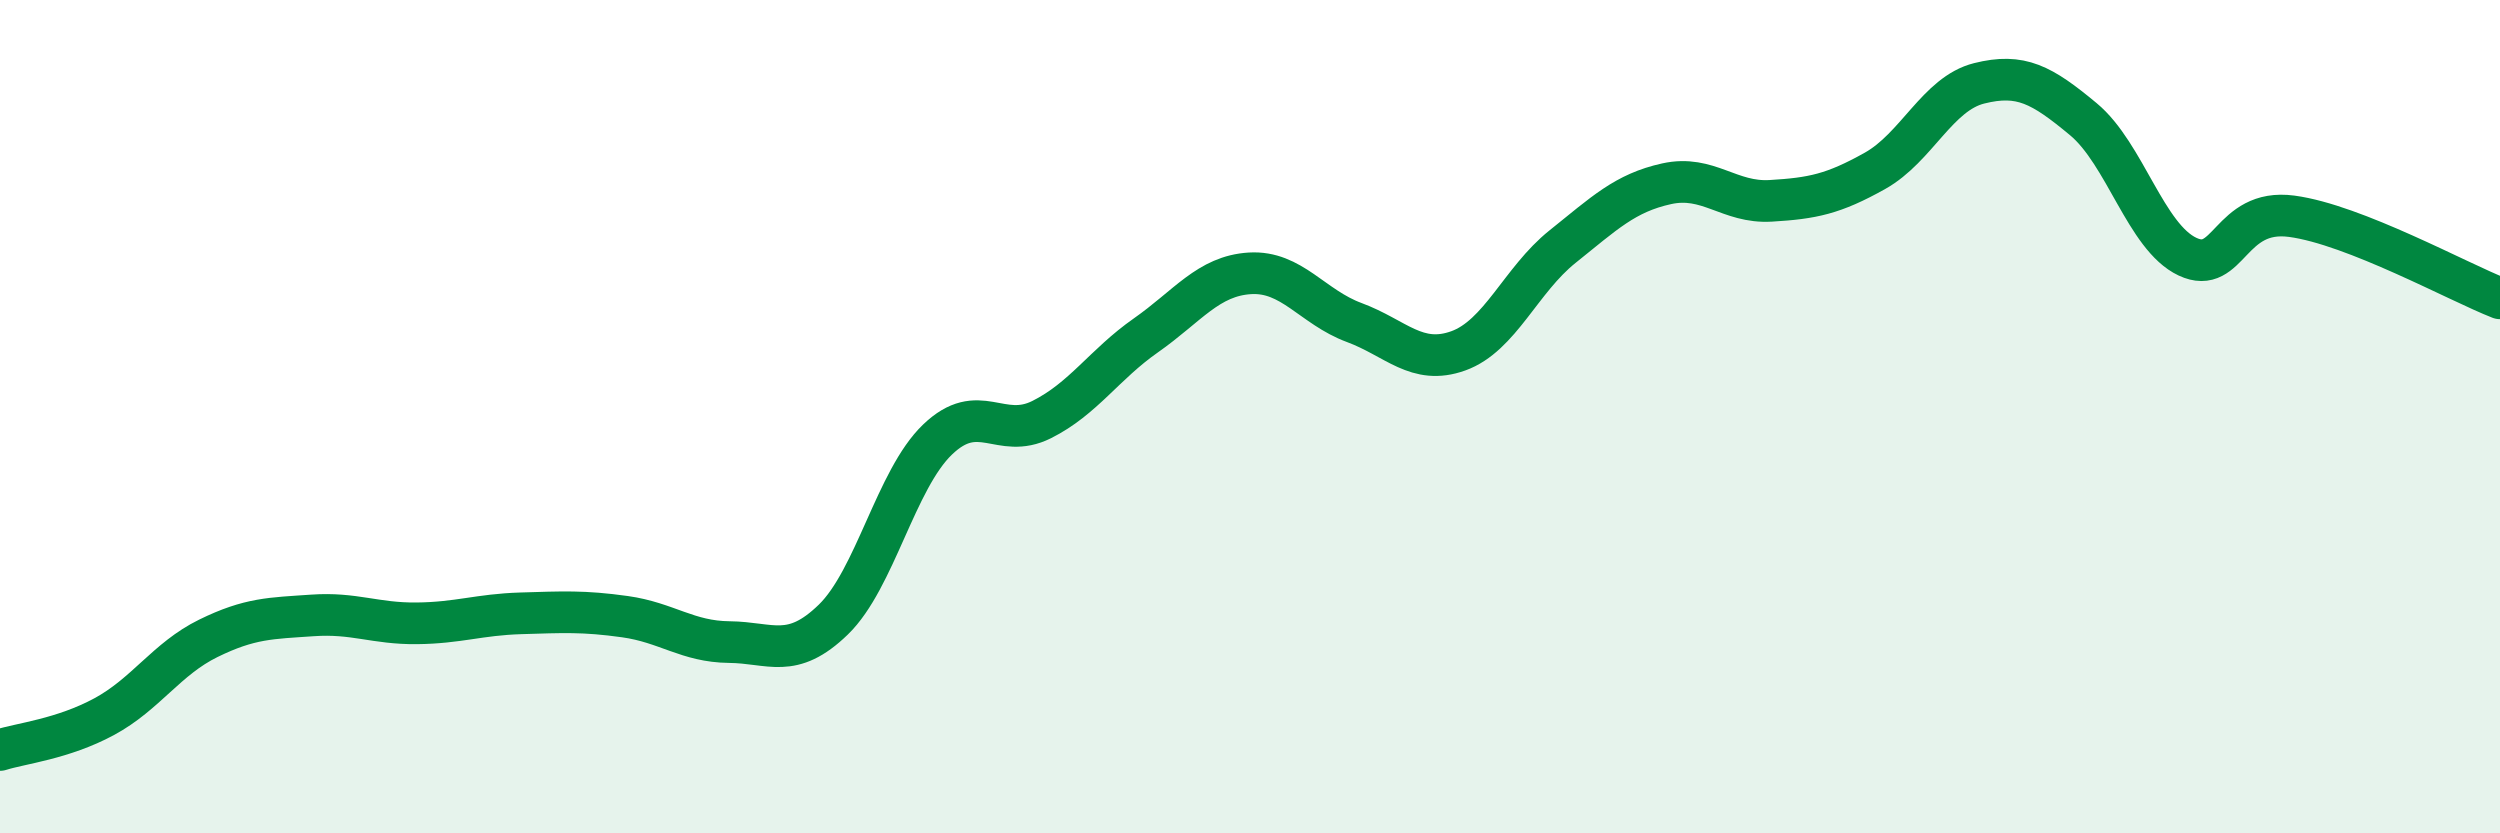
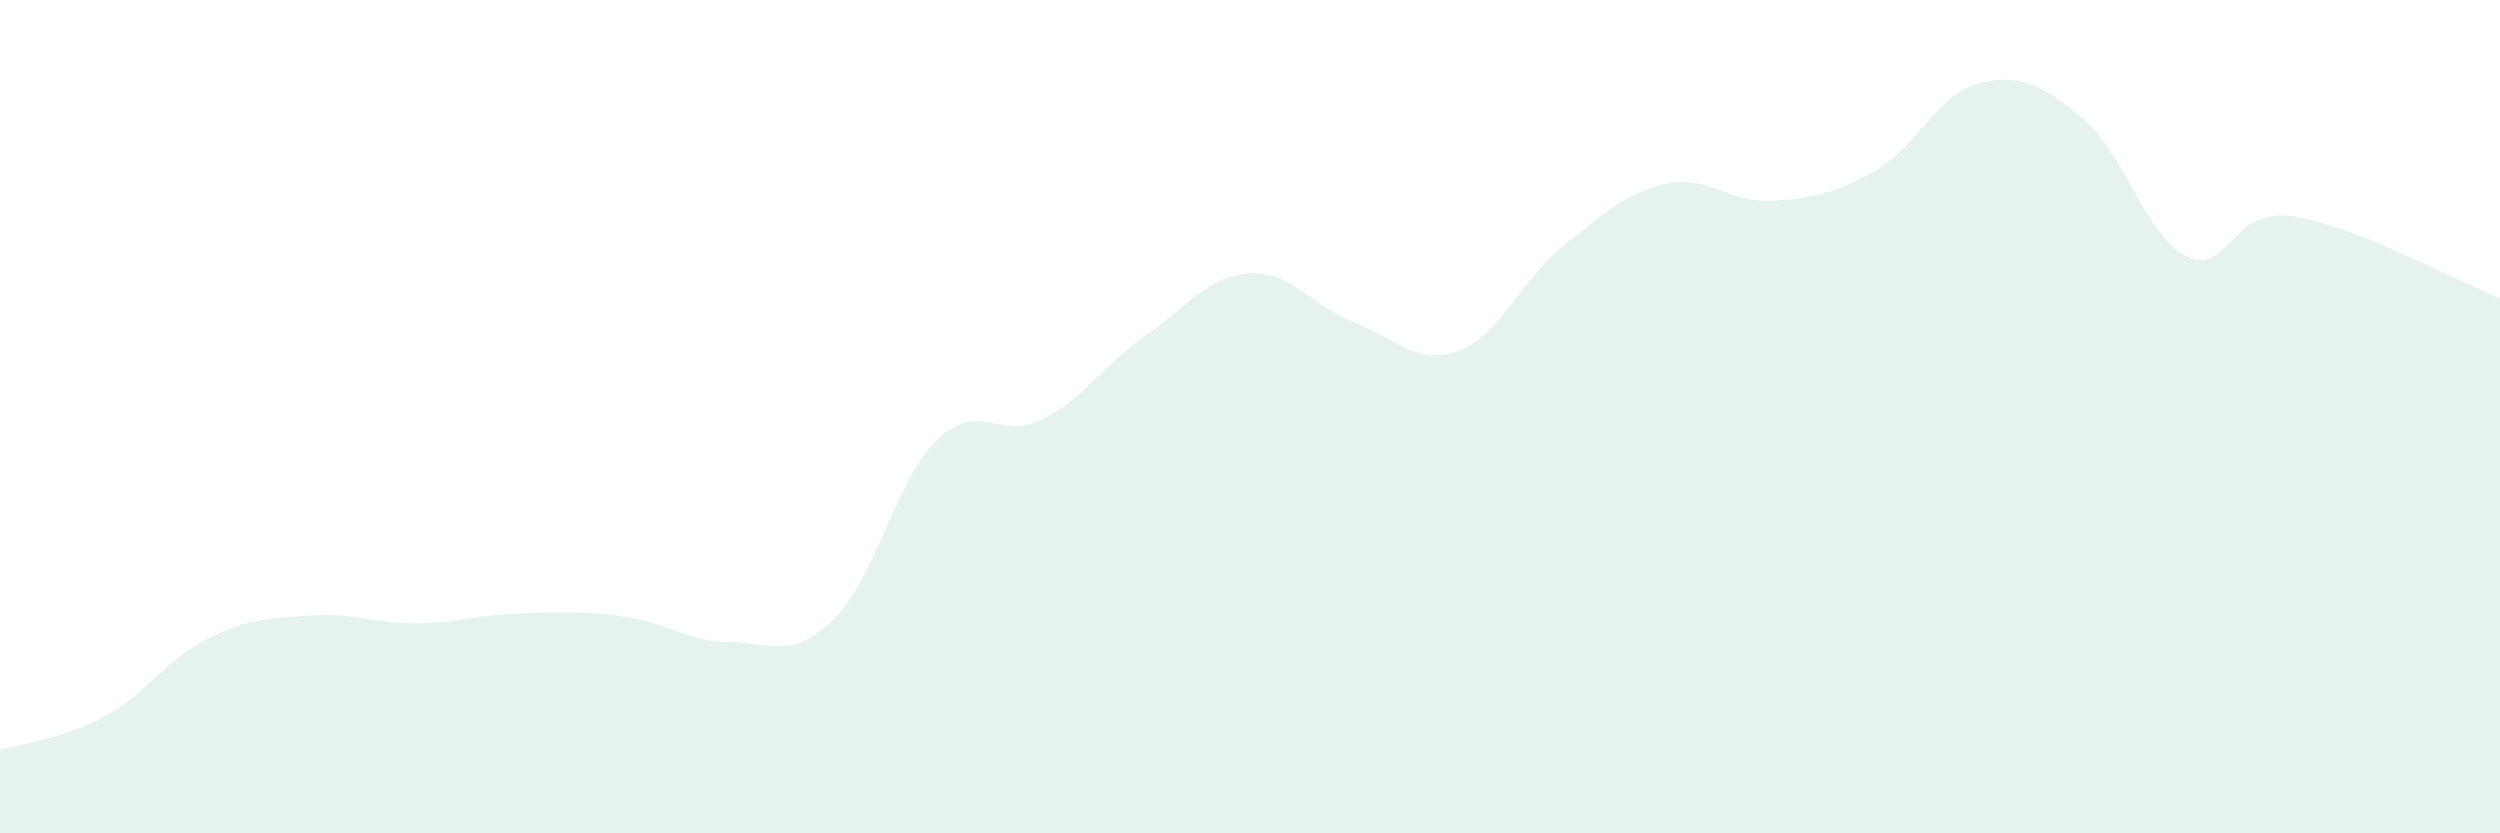
<svg xmlns="http://www.w3.org/2000/svg" width="60" height="20" viewBox="0 0 60 20">
  <path d="M 0,18 C 0.5,17.84 1.5,17.74 2.5,17.2 C 3.5,16.66 4,15.81 5,15.32 C 6,14.83 6.5,14.84 7.5,14.77 C 8.5,14.7 9,14.97 10,14.96 C 11,14.95 11.5,14.75 12.5,14.72 C 13.5,14.69 14,14.66 15,14.8 C 16,14.94 16.5,15.4 17.5,15.41 C 18.5,15.42 19,15.84 20,14.87 C 21,13.9 21.5,11.51 22.5,10.55 C 23.5,9.59 24,10.57 25,10.07 C 26,9.57 26.5,8.75 27.5,8.05 C 28.5,7.35 29,6.62 30,6.56 C 31,6.5 31.5,7.37 32.5,7.74 C 33.5,8.11 34,8.78 35,8.42 C 36,8.06 36.5,6.72 37.5,5.92 C 38.5,5.12 39,4.63 40,4.41 C 41,4.19 41.5,4.88 42.5,4.82 C 43.5,4.76 44,4.66 45,4.1 C 46,3.54 46.5,2.25 47.5,2 C 48.5,1.75 49,2.03 50,2.86 C 51,3.69 51.5,5.69 52.5,6.16 C 53.5,6.63 53.5,4.99 55,5.19 C 56.5,5.39 59,6.77 60,7.16L60 20L0 20Z" fill="#008740" opacity="0.1" stroke-linecap="round" stroke-linejoin="round" />
-   <path d="M 0,18 C 0.5,17.84 1.5,17.74 2.5,17.2 C 3.5,16.66 4,15.81 5,15.32 C 6,14.83 6.5,14.84 7.5,14.77 C 8.5,14.7 9,14.97 10,14.96 C 11,14.95 11.5,14.75 12.5,14.72 C 13.5,14.69 14,14.66 15,14.8 C 16,14.94 16.5,15.4 17.5,15.41 C 18.5,15.42 19,15.84 20,14.87 C 21,13.9 21.5,11.51 22.5,10.55 C 23.5,9.59 24,10.57 25,10.07 C 26,9.57 26.5,8.75 27.5,8.05 C 28.5,7.35 29,6.62 30,6.56 C 31,6.5 31.5,7.37 32.5,7.74 C 33.5,8.11 34,8.78 35,8.42 C 36,8.06 36.5,6.72 37.5,5.92 C 38.5,5.12 39,4.63 40,4.41 C 41,4.19 41.5,4.88 42.5,4.82 C 43.5,4.76 44,4.66 45,4.1 C 46,3.54 46.5,2.25 47.5,2 C 48.5,1.75 49,2.03 50,2.86 C 51,3.69 51.5,5.69 52.5,6.16 C 53.5,6.63 53.5,4.99 55,5.19 C 56.5,5.39 59,6.77 60,7.16" stroke="#008740" stroke-width="1" fill="none" stroke-linecap="round" stroke-linejoin="round" />
</svg>